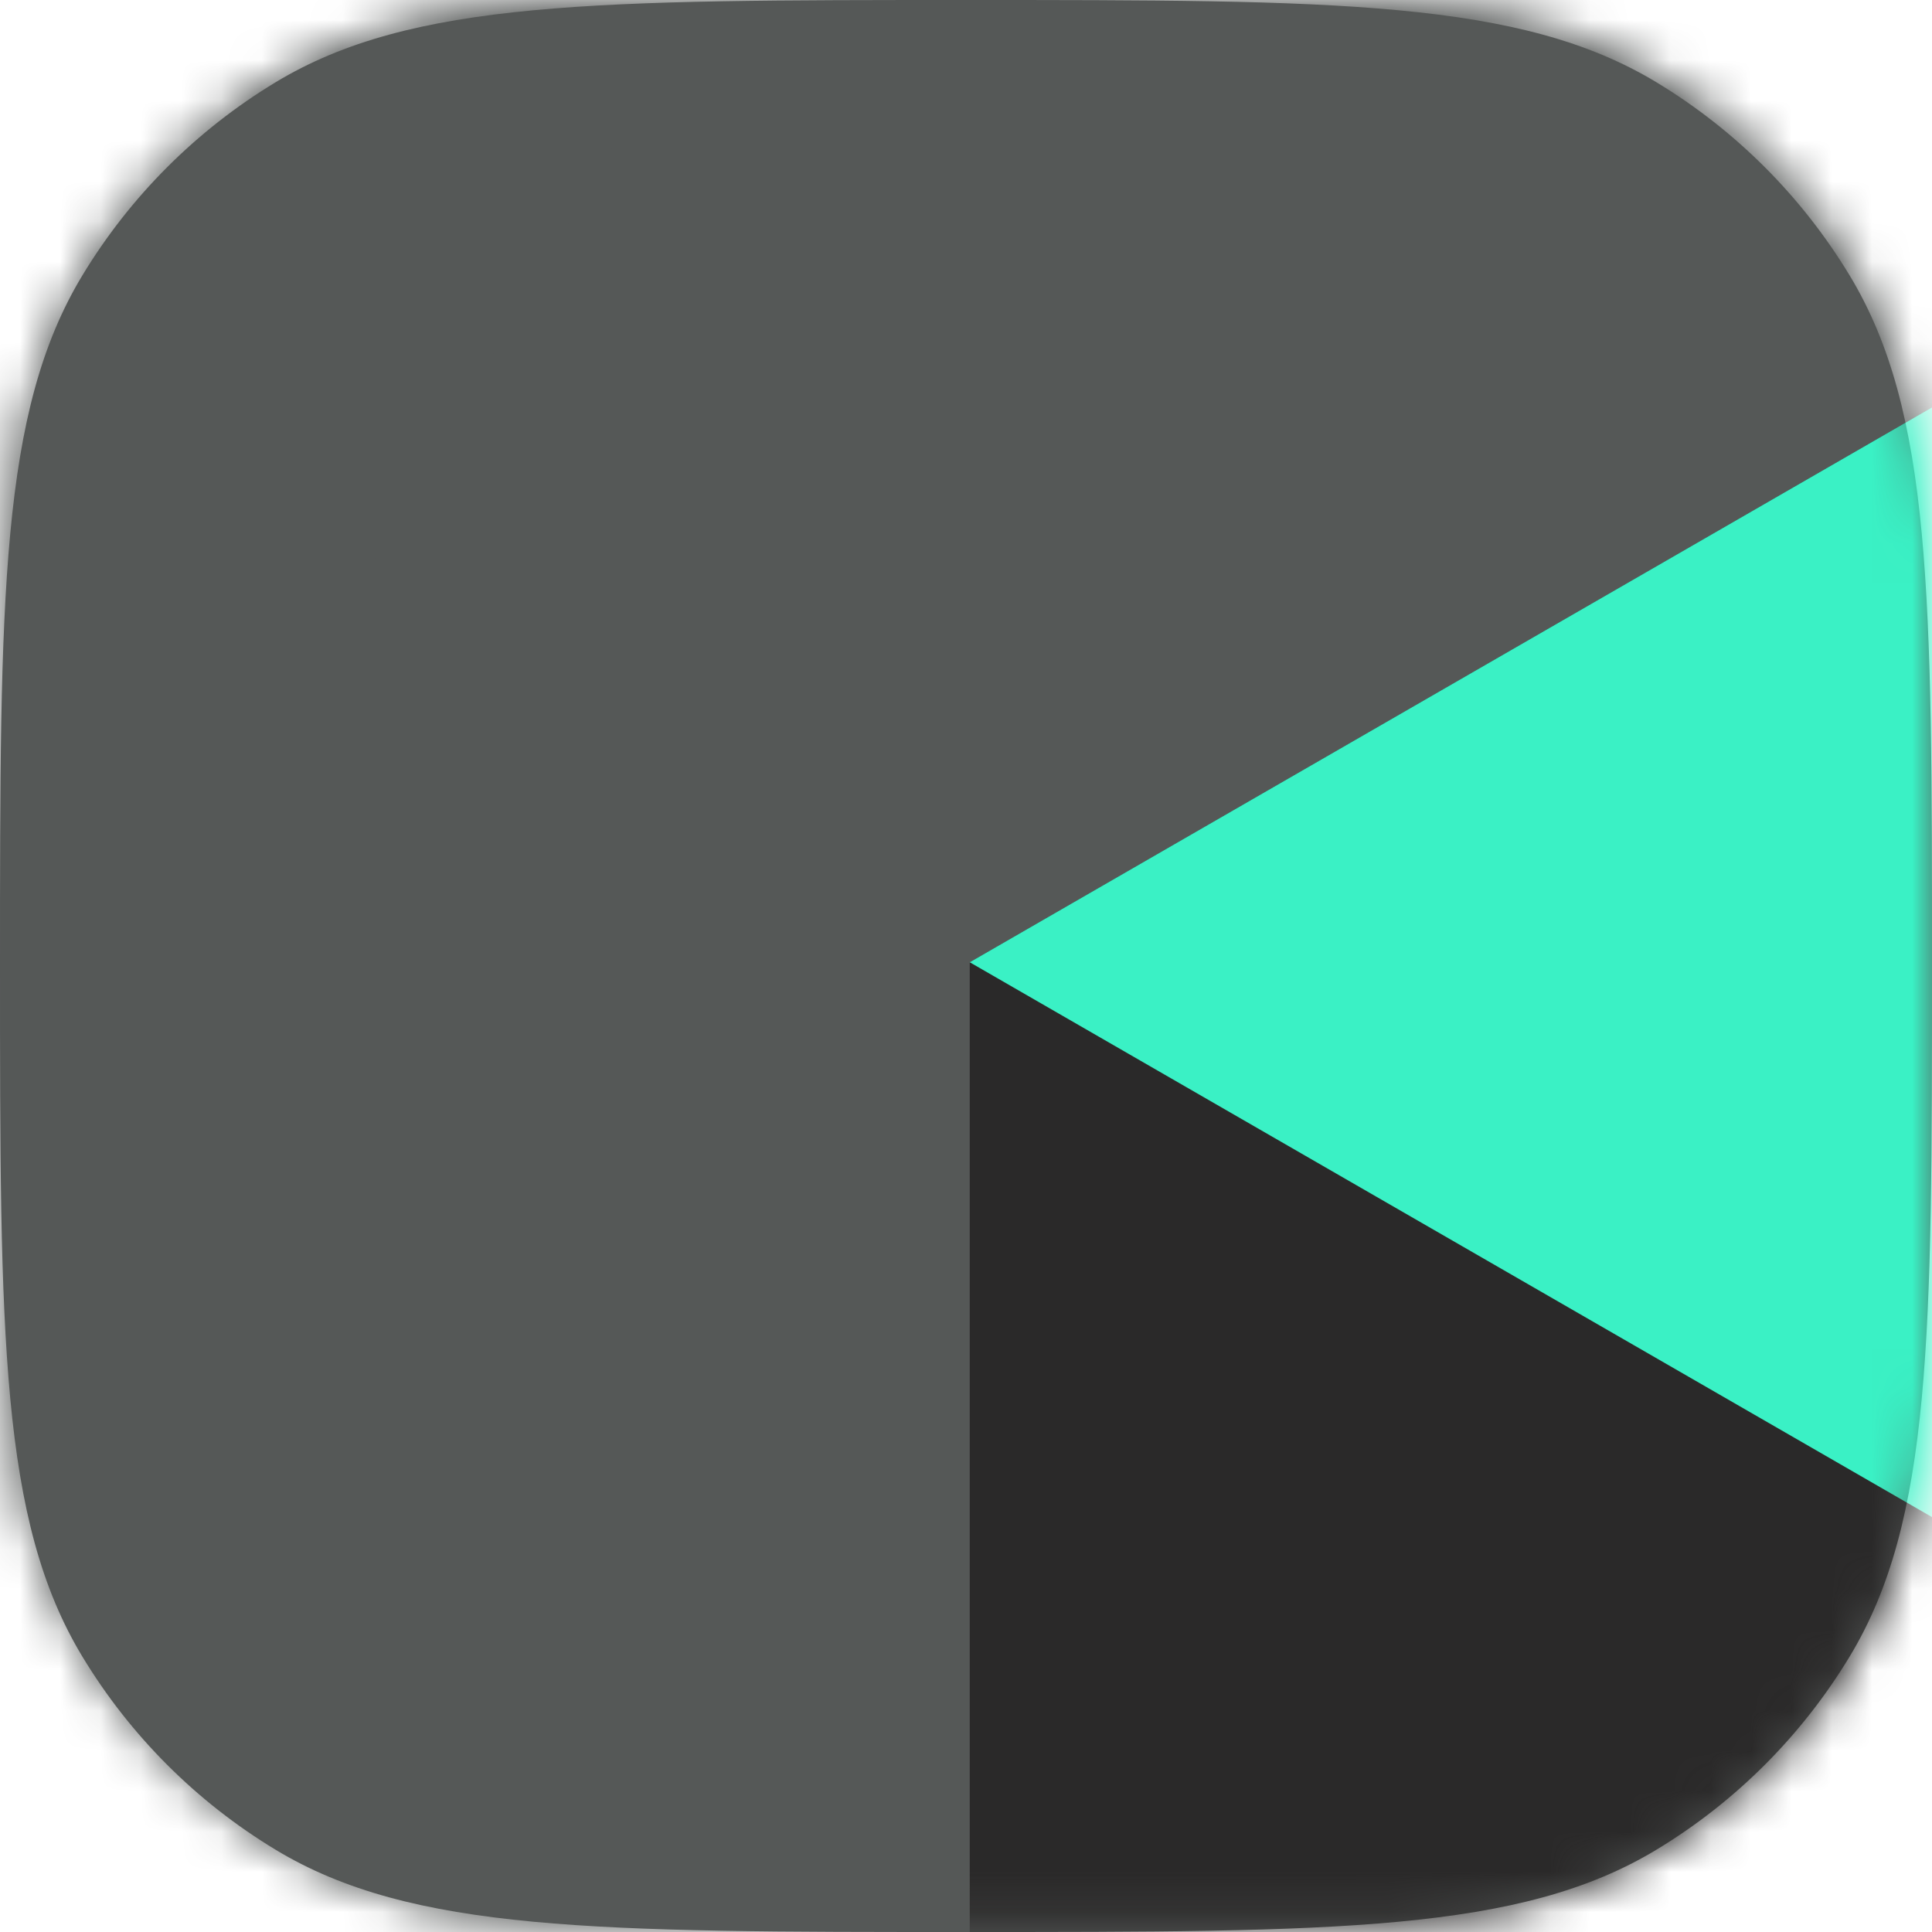
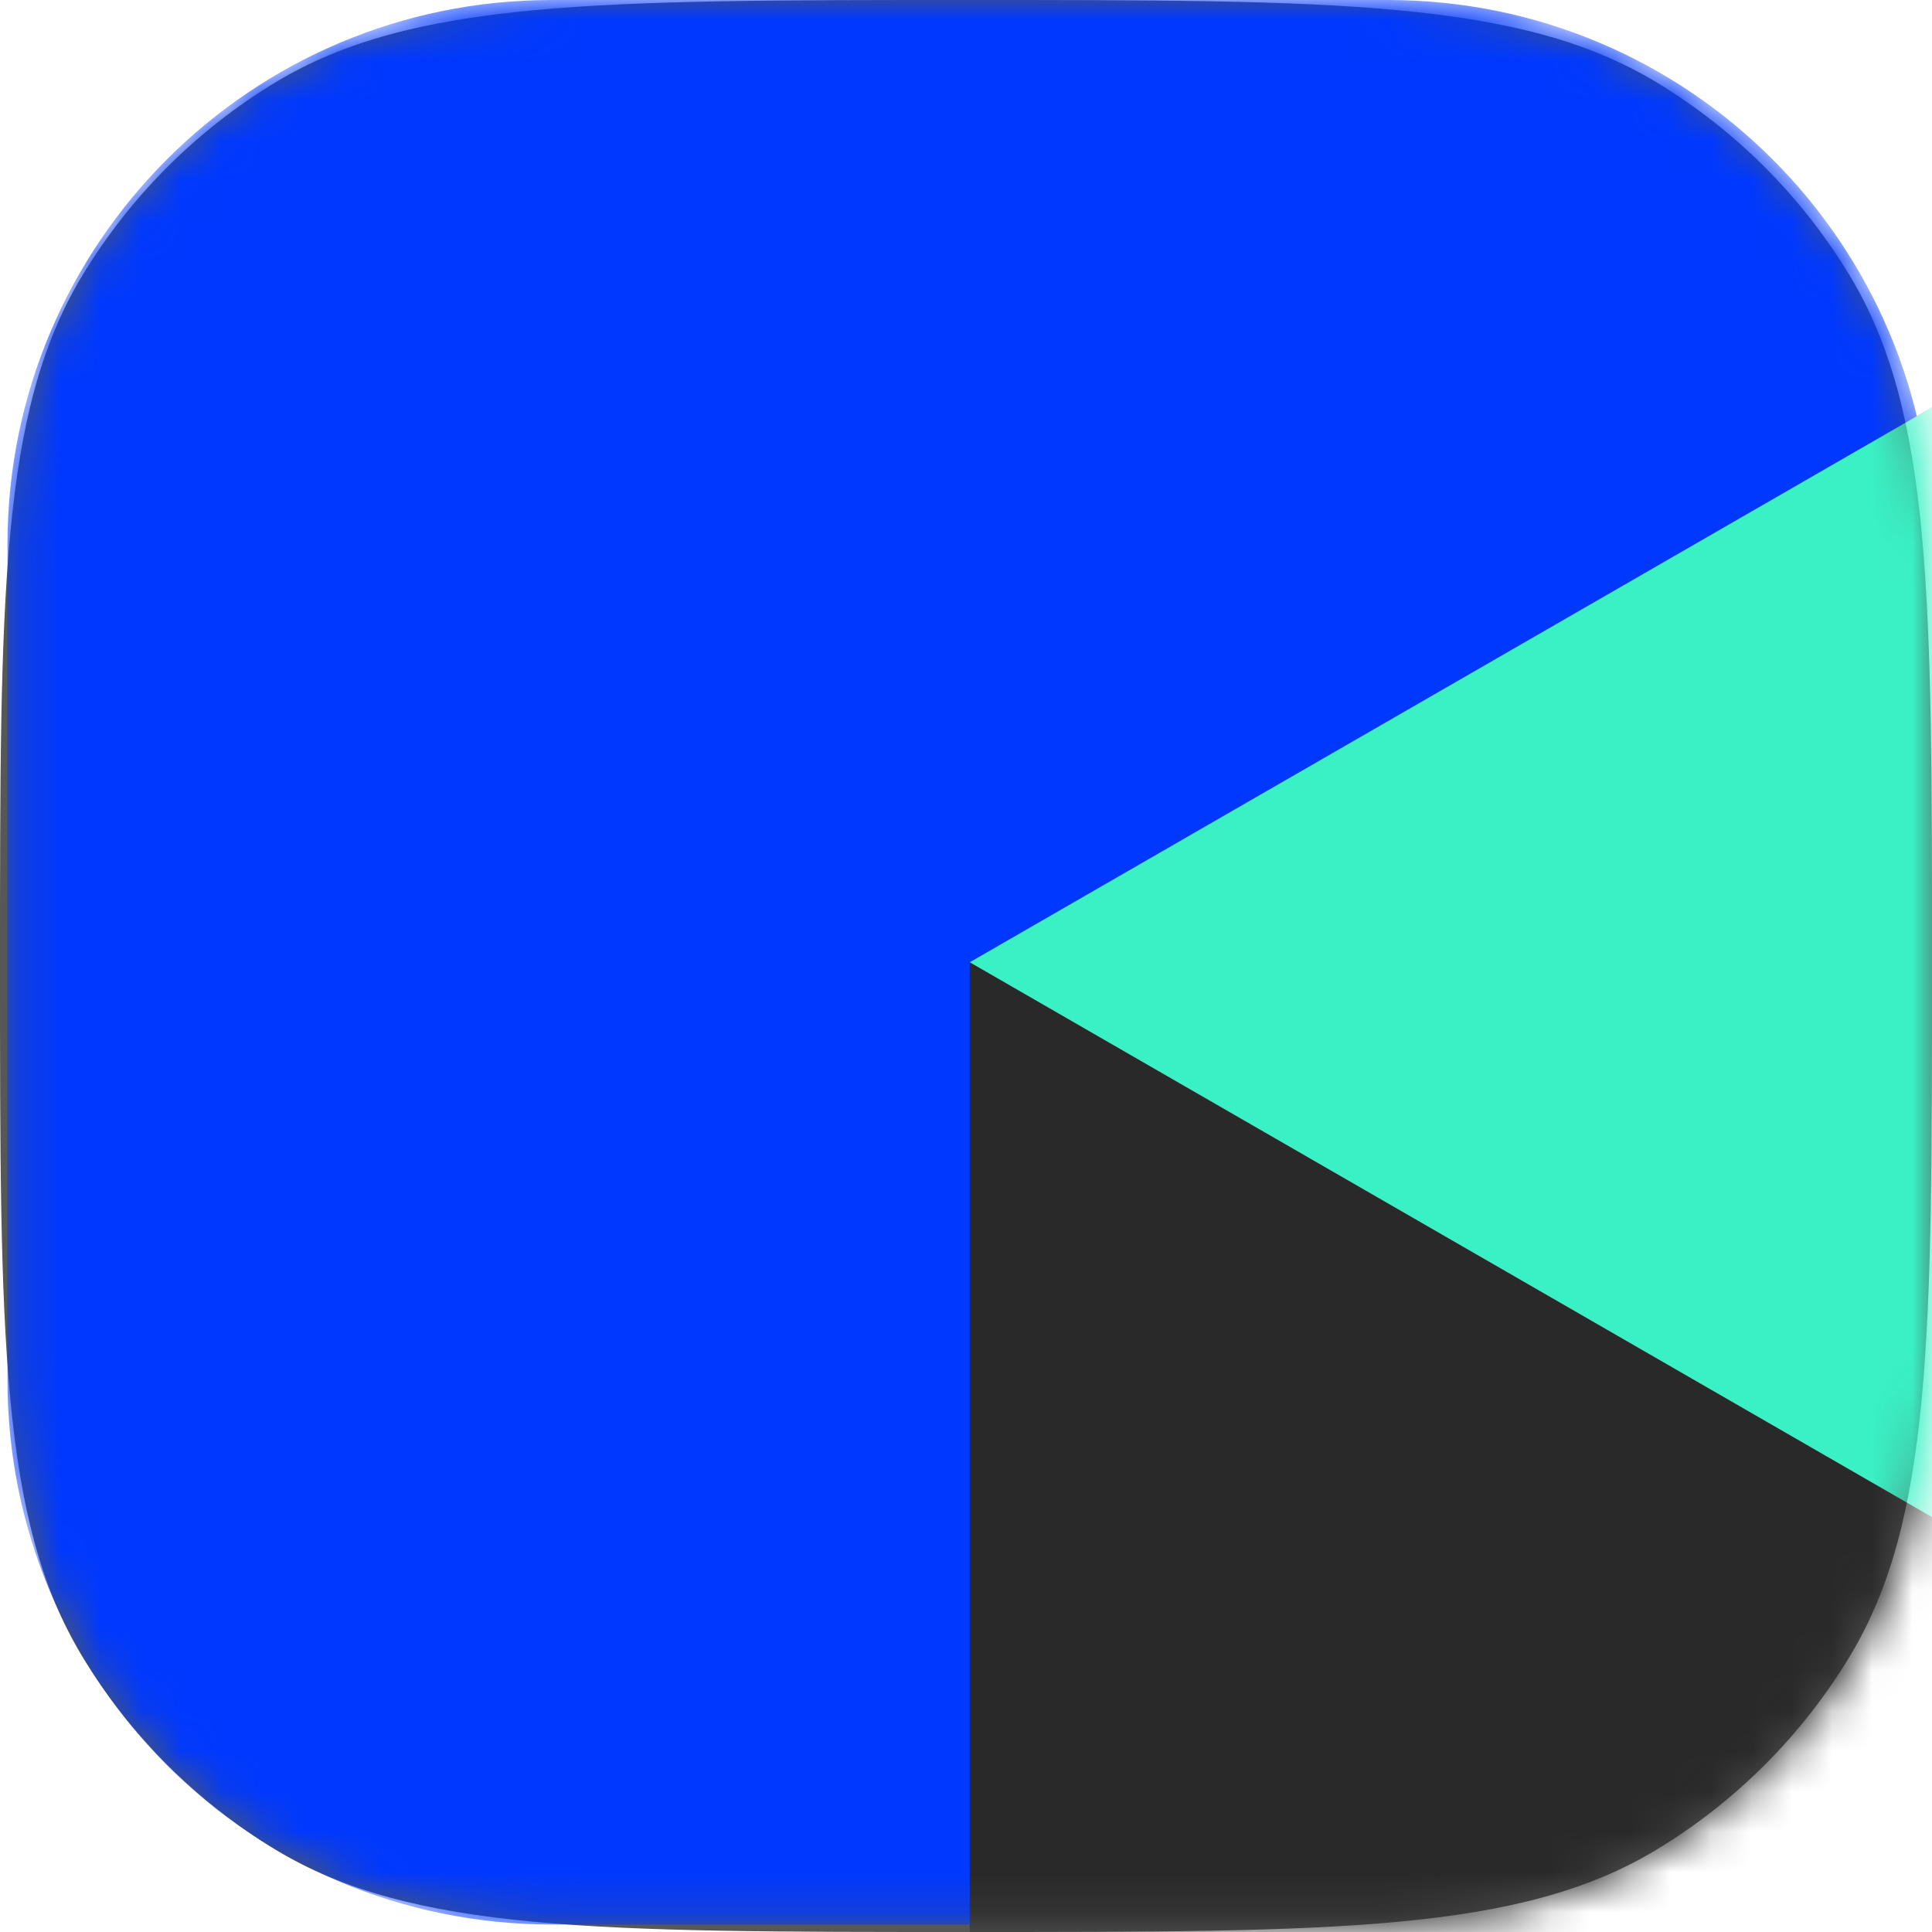
<svg xmlns="http://www.w3.org/2000/svg" width="48" height="48" viewBox="0 0 48 48" fill="none">
  <g clip-path="url(#clip0_50627_9581)">
    <path fill-rule="evenodd" clip-rule="evenodd" d="M2.045 6.845C0 10.228 0 14.819 0 24C0 33.181 0 37.772 2.045 41.155C3.233 43.12 4.88 44.767 6.845 45.955C10.228 48 14.819 48 24 48C33.181 48 37.772 48 41.155 45.955C43.12 44.767 44.767 43.12 45.955 41.155C48 37.772 48 33.181 48 24C48 14.819 48 10.228 45.955 6.845C44.767 4.88 43.12 3.233 41.155 2.045C37.772 0 33.181 0 24 0C14.819 0 10.228 0 6.845 2.045C4.88 3.233 3.233 4.88 2.045 6.845Z" fill="#555857" />
    <mask id="mask0_50627_9581" style="mask-type:luminance" maskUnits="userSpaceOnUse" x="0" y="0" width="48" height="48">
      <path d="M34.478 0H13.707C6.239 0 0.186 6.054 0.186 13.521V34.293C0.186 41.761 6.239 47.814 13.707 47.814H34.478C41.946 47.814 48 41.761 48 34.293V13.521C48 6.054 41.946 0 34.478 0Z" fill="white" />
    </mask>
    <g mask="url(#mask0_50627_9581)">
      <path d="M34.479 0H13.707C6.239 0 0.186 6.054 0.186 13.521V34.293C0.186 41.761 6.239 47.814 13.707 47.814H34.479C41.946 47.814 48 41.761 48 34.293V13.521C48 6.054 41.946 0 34.479 0Z" fill="#0038FF" />
      <mask id="mask1_50627_9581" style="mask-type:luminance" maskUnits="userSpaceOnUse" x="-7" y="-7" width="62" height="62">
        <path d="M24.093 -6.947H24.093C7.053 -6.947 -6.761 6.867 -6.761 23.907V23.907C-6.761 40.947 7.053 54.76 24.093 54.76H24.093C41.133 54.76 54.946 40.947 54.946 23.907V23.907C54.946 6.867 41.133 -6.947 24.093 -6.947Z" fill="white" />
      </mask>
      <g mask="url(#mask1_50627_9581)">
-         <path d="M24.093 -6.947H24.093C7.053 -6.947 -6.761 6.867 -6.761 23.907V23.907C-6.761 40.947 7.053 54.76 24.093 54.76H24.093C41.133 54.76 54.946 40.947 54.946 23.907V23.907C54.946 6.867 41.133 -6.947 24.093 -6.947Z" fill="#555857" />
-         <path d="M24.093 -11.72L54.946 41.72H-6.761L24.093 -11.72Z" fill="#555857" />
        <path d="M24.093 23.907L66.516 -0.555V66.33H24.093V23.907Z" fill="#2A2929" />
        <path d="M24.093 23.907L66.516 -0.555L67.432 48.896L24.093 23.907Z" fill="#3AF1C5" />
      </g>
    </g>
  </g>
  <defs>
    <clipPath id="clip0_50627_9581">
      <rect width="48" height="48" fill="white" />
    </clipPath>
  </defs>
</svg>